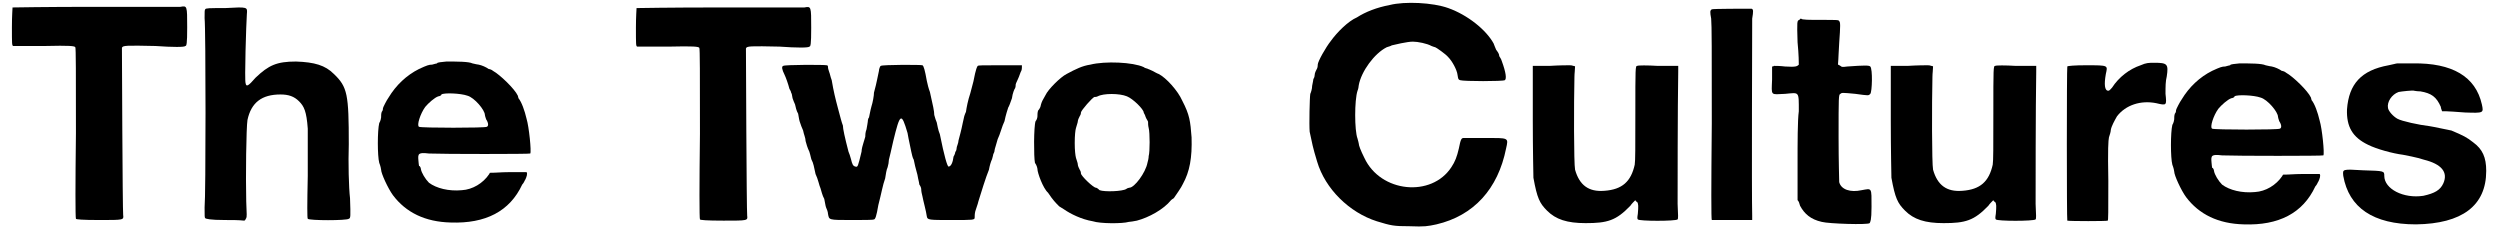
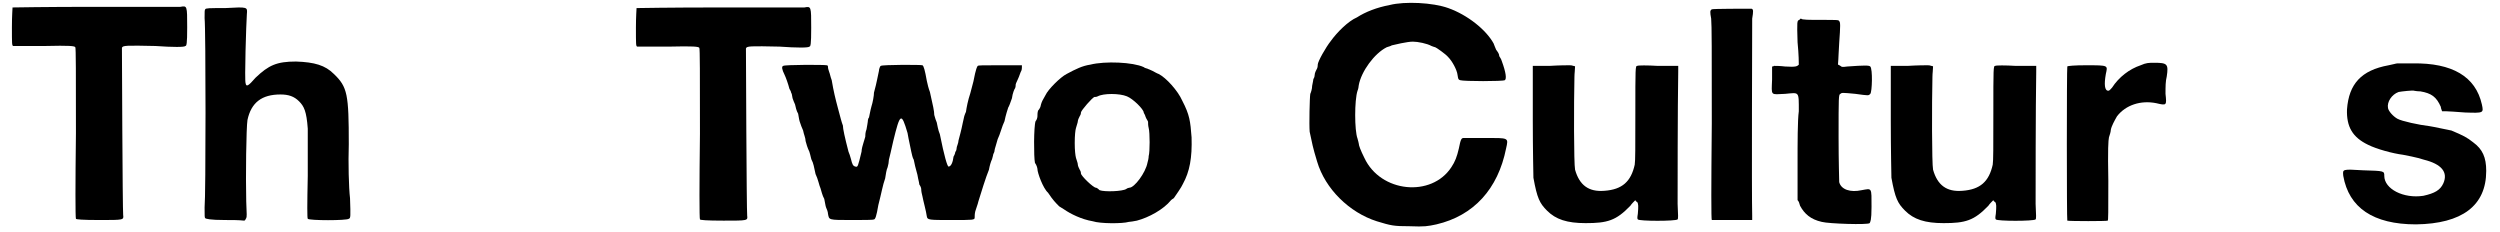
<svg xmlns="http://www.w3.org/2000/svg" xmlns:xlink="http://www.w3.org/1999/xlink" width="399px" height="37px" viewBox="0 0 3998 373" version="1.1">
  <defs>
    <path id="gl11284" d="M 140 6 C 61 6 9 7 8 7 C 8 8 7 21 7 38 C 7 66 7 68 9 69 C 10 69 27 69 60 69 C 100 68 108 69 109 71 C 110 72 110 113 110 209 C 109 292 109 345 110 347 C 110 348 120 349 148 349 C 187 349 187 349 186 341 C 185 334 184 74 184 72 C 185 68 191 68 238 69 C 266 71 285 71 286 69 C 288 69 289 66 289 39 C 289 4 289 4 278 6 C 274 6 212 6 140 6 z" fill="black" />
    <path id="gl11285" d="M 7 8 C 6 9 6 12 6 22 C 8 40 8 308 6 327 C 6 341 6 343 7 344 C 8 345 14 347 39 347 C 50 347 61 347 70 348 C 72 347 72 345 73 344 C 74 342 74 338 73 317 C 72 277 73 198 75 186 C 81 158 98 145 128 145 C 141 145 150 148 158 156 C 166 164 170 172 172 200 C 172 204 172 237 172 276 C 171 323 171 344 172 345 C 174 348 235 348 238 345 C 241 344 241 342 240 312 C 238 295 237 255 238 225 C 238 145 236 133 214 112 C 200 98 183 93 153 92 C 122 92 109 98 88 118 C 76 132 73 133 72 127 C 70 123 73 30 74 16 C 75 4 76 4 39 6 C 13 6 8 6 7 8 z" fill="black" />
-     <path id="gl8192" d="M 118 3 C 111 4 103 4 103 6 C 102 6 99 7 95 8 C 90 8 87 9 74 15 C 54 25 37 41 25 61 C 22 65 16 77 16 78 C 16 79 16 82 14 84 C 13 87 13 90 13 93 C 13 94 12 99 10 102 C 7 114 7 155 10 166 C 12 171 13 176 13 177 C 13 183 24 207 32 218 C 53 246 84 261 125 262 C 181 264 220 244 240 201 C 243 198 244 194 245 193 C 247 189 249 183 247 181 C 246 181 236 181 217 181 C 207 181 198 182 188 182 C 188 183 187 183 187 184 C 177 199 160 209 143 210 C 122 212 102 207 90 198 C 84 192 78 182 77 176 C 77 175 76 171 74 171 C 74 170 73 165 73 162 C 72 151 73 149 90 151 C 113 152 252 152 253 151 C 255 148 251 108 247 95 C 244 82 239 68 234 62 C 234 61 233 59 233 58 C 228 47 204 24 193 18 C 191 16 187 15 186 15 C 182 12 175 9 170 8 C 169 8 164 7 160 6 C 154 3 135 3 118 3 M 152 58 C 163 61 180 81 180 89 C 180 90 181 93 182 96 C 186 102 186 107 183 108 C 182 110 77 110 74 108 C 70 106 76 87 84 76 C 89 70 99 61 105 59 C 106 59 110 58 110 56 C 114 53 141 54 152 58 z" fill="black" />
-     <path id="gl11284" d="M 140 6 C 61 6 9 7 8 7 C 8 8 7 21 7 38 C 7 66 7 68 9 69 C 10 69 27 69 60 69 C 100 68 108 69 109 71 C 110 72 110 113 110 209 C 109 292 109 345 110 347 C 110 348 120 349 148 349 C 187 349 187 349 186 341 C 185 334 184 74 184 72 C 185 68 191 68 238 69 C 266 71 285 71 286 69 C 288 69 289 66 289 39 C 289 4 289 4 278 6 C 274 6 212 6 140 6 z" fill="black" />
    <path id="gl11286" d="M 6 8 C 3 9 4 14 8 22 C 10 26 14 37 16 45 C 18 48 19 51 19 52 C 20 52 20 56 21 60 C 22 63 24 68 25 70 C 26 74 27 80 30 85 C 31 91 32 97 33 99 C 34 102 36 108 38 112 C 39 118 42 124 42 129 C 43 133 45 140 48 146 C 50 152 51 159 52 160 C 54 163 56 172 58 182 C 62 190 64 201 66 205 C 67 208 69 217 72 222 C 73 226 74 234 75 236 C 76 238 78 243 78 246 C 80 256 78 256 116 256 C 135 256 151 256 152 255 C 154 255 156 250 159 232 C 164 213 166 200 170 189 C 171 183 172 175 174 171 C 175 168 176 162 176 159 C 177 156 180 142 183 129 C 194 84 196 82 206 116 C 208 128 211 140 212 146 C 213 150 214 156 216 159 C 219 175 222 181 223 189 C 224 193 225 198 225 199 C 226 200 228 204 228 206 C 228 210 229 214 230 218 C 231 224 236 242 237 250 C 238 256 240 256 277 256 C 312 256 314 256 314 252 C 314 250 314 246 315 242 C 316 238 319 231 320 226 C 324 213 332 187 337 175 C 338 169 340 162 342 158 C 343 154 344 151 344 150 C 345 148 346 146 346 144 C 346 142 349 134 351 126 C 355 118 358 105 362 97 C 364 87 367 78 368 75 C 369 74 372 66 374 60 C 375 52 378 45 379 44 C 380 42 380 39 380 38 C 380 36 384 30 388 18 C 390 15 390 12 390 9 C 390 9 390 8 390 7 C 378 7 367 7 355 7 C 327 7 320 7 319 8 C 318 9 316 12 312 33 C 310 40 308 49 307 52 C 303 64 301 75 300 82 C 298 86 297 90 297 90 C 297 91 296 94 295 99 C 292 114 290 120 288 128 C 288 132 285 138 285 140 C 285 142 284 146 283 146 C 283 147 282 151 280 154 C 279 163 276 170 272 170 C 270 170 265 153 258 118 C 255 111 254 103 253 99 C 252 97 250 91 249 87 C 249 81 247 72 242 50 C 240 45 238 37 237 32 C 234 15 232 8 230 7 C 228 6 165 6 163 8 C 162 8 160 13 160 16 C 158 24 157 33 152 51 C 152 56 150 67 148 73 C 146 80 145 87 144 91 C 142 93 142 98 142 98 C 142 99 141 104 140 110 C 138 115 138 120 138 122 C 138 123 136 128 135 132 C 134 135 132 142 132 146 C 126 171 126 171 122 170 C 118 169 117 166 115 158 C 114 154 112 148 111 146 C 105 123 102 109 102 104 C 100 99 98 91 94 76 C 90 61 87 49 84 31 C 82 26 81 20 80 18 C 79 15 78 12 78 10 C 78 9 78 7 76 7 C 73 6 8 6 6 8 z" fill="black" />
    <path id="gl8036" d="M 98 6 C 85 8 75 13 60 21 C 50 26 30 46 26 55 C 25 57 22 62 21 64 C 19 68 18 73 18 73 C 18 74 16 78 14 80 C 13 83 13 87 13 89 C 13 91 12 95 10 97 C 7 105 7 155 9 164 C 12 168 13 173 13 174 C 13 180 22 205 30 212 C 38 224 42 228 48 234 C 50 235 54 238 56 239 C 66 246 84 255 102 258 C 114 262 150 262 160 259 C 162 259 168 258 173 257 C 192 252 216 239 228 224 C 230 222 233 221 233 220 C 235 217 245 203 247 198 C 258 178 262 156 261 123 C 259 97 258 87 246 64 C 239 48 220 27 208 21 C 205 20 202 18 198 16 C 194 14 191 13 191 13 C 190 12 186 12 184 10 C 167 2 122 0 98 6 M 157 57 C 167 61 184 78 184 83 C 184 84 186 86 187 90 C 188 93 191 97 191 98 C 191 101 191 104 192 108 C 194 115 194 147 192 153 C 192 156 191 161 190 164 C 187 180 169 204 161 204 C 160 204 157 205 156 206 C 150 210 121 211 113 208 C 110 205 108 204 107 204 C 103 204 83 185 83 181 C 83 180 83 178 81 175 C 80 173 78 169 78 167 C 78 164 76 160 75 156 C 74 152 73 144 73 132 C 73 120 74 111 75 108 C 76 104 78 99 78 97 C 78 95 80 91 81 89 C 83 86 83 84 83 83 C 83 80 102 58 105 58 C 107 58 108 58 110 57 C 119 52 145 52 157 57 z" fill="black" />
    <path id="gl11287" d="M 137 8 C 116 12 98 19 84 28 C 70 34 52 52 42 66 C 34 76 21 99 21 104 C 21 104 21 108 20 110 C 19 112 16 117 16 121 C 16 123 15 126 14 127 C 14 128 13 133 12 138 C 12 143 10 149 9 151 C 8 156 7 201 8 212 C 12 231 13 237 20 260 C 33 304 72 342 116 356 C 139 363 143 364 169 364 C 193 365 198 364 212 361 C 272 347 311 304 324 239 C 328 221 329 222 289 222 C 272 222 257 222 256 222 C 252 222 251 224 248 239 C 245 252 242 260 236 269 C 204 318 122 310 96 254 C 90 242 87 234 87 231 C 87 230 86 227 85 223 C 80 210 80 161 85 146 C 86 144 87 139 87 137 C 91 115 112 86 132 76 C 135 75 139 74 140 73 C 144 72 165 67 174 67 C 182 67 197 70 204 74 C 206 75 210 76 210 76 C 211 76 227 87 231 92 C 237 98 245 112 246 121 C 247 127 247 128 250 129 C 256 131 319 131 322 129 C 325 127 324 117 317 98 C 316 94 313 91 313 90 C 313 87 311 84 308 80 C 306 76 305 72 304 70 C 292 48 262 24 231 13 C 206 4 161 2 137 8 z" fill="black" />
    <path id="gl11288" d="M 34 3 C 25 3 16 3 7 3 C 7 32 7 62 7 91 C 7 139 8 181 8 183 C 14 216 18 224 30 236 C 44 250 62 256 92 256 C 127 256 141 252 164 228 C 166 225 169 222 172 219 C 172 220 174 222 175 222 C 177 225 177 229 176 241 C 175 247 175 249 176 250 C 178 253 237 253 240 250 C 241 249 241 244 240 225 C 240 206 240 70 241 12 C 241 9 241 6 241 3 C 230 3 219 3 208 3 C 192 2 176 2 175 3 C 172 3 172 6 172 79 C 172 135 172 156 171 162 C 165 189 151 202 122 204 C 97 206 82 195 75 170 C 73 160 73 63 74 21 C 74 15 75 9 75 4 C 74 3 73 3 72 3 C 70 2 67 2 66 2 C 63 2 50 2 34 3 z" fill="black" />
    <path id="gl11289" d="M 7 4 C 4 6 4 8 6 19 C 7 29 7 72 7 187 C 6 292 6 342 7 343 C 7 343 23 343 41 343 C 51 343 61 343 72 343 C 72 341 72 339 72 336 C 71 303 72 31 72 19 C 74 7 74 4 71 3 C 63 3 8 3 7 4 z" fill="black" />
    <path id="gl11290" d="M 51 6 C 47 7 47 8 48 42 C 50 62 50 76 50 78 C 47 81 45 82 28 81 C 20 80 13 80 10 80 C 9 81 8 81 7 81 C 7 89 7 95 7 102 C 6 129 4 126 28 125 C 51 123 50 120 50 153 C 48 167 48 205 48 236 C 48 257 48 277 48 296 C 50 298 51 301 52 305 C 59 318 69 327 87 331 C 98 334 161 336 164 333 C 165 331 167 329 167 307 C 167 275 168 277 151 280 C 133 284 118 279 115 267 C 115 264 114 233 114 195 C 114 129 114 126 117 125 C 119 123 120 123 141 125 C 163 128 162 128 165 125 C 168 122 169 85 165 81 C 163 79 156 79 128 81 C 120 82 119 82 117 80 C 115 79 114 78 113 78 C 114 67 114 56 115 43 C 117 15 117 10 115 8 C 114 6 113 6 85 6 C 68 6 54 6 54 4 C 53 4 52 4 51 6 z" fill="black" />
    <path id="gl11288" d="M 34 3 C 25 3 16 3 7 3 C 7 32 7 62 7 91 C 7 139 8 181 8 183 C 14 216 18 224 30 236 C 44 250 62 256 92 256 C 127 256 141 252 164 228 C 166 225 169 222 172 219 C 172 220 174 222 175 222 C 177 225 177 229 176 241 C 175 247 175 249 176 250 C 178 253 237 253 240 250 C 241 249 241 244 240 225 C 240 206 240 70 241 12 C 241 9 241 6 241 3 C 230 3 219 3 208 3 C 192 2 176 2 175 3 C 172 3 172 6 172 79 C 172 135 172 156 171 162 C 165 189 151 202 122 204 C 97 206 82 195 75 170 C 73 160 73 63 74 21 C 74 15 75 9 75 4 C 74 3 73 3 72 3 C 70 2 67 2 66 2 C 63 2 50 2 34 3 z" fill="black" />
    <path id="gl11291" d="M 126 8 C 108 14 91 27 80 44 C 78 46 76 49 74 49 C 68 49 67 39 70 22 C 73 8 75 8 38 8 C 20 8 8 9 8 10 C 7 12 7 258 8 258 C 12 259 72 259 73 258 C 74 258 74 244 74 194 C 73 142 74 129 75 124 C 76 121 78 115 78 112 C 79 106 84 97 88 90 C 102 72 126 64 151 69 C 168 73 168 73 166 54 C 166 42 166 34 168 26 C 171 6 169 4 148 4 C 139 4 135 4 126 8 z" fill="black" />
-     <path id="gl8192" d="M 118 3 C 111 4 103 4 103 6 C 102 6 99 7 95 8 C 90 8 87 9 74 15 C 54 25 37 41 25 61 C 22 65 16 77 16 78 C 16 79 16 82 14 84 C 13 87 13 90 13 93 C 13 94 12 99 10 102 C 7 114 7 155 10 166 C 12 171 13 176 13 177 C 13 183 24 207 32 218 C 53 246 84 261 125 262 C 181 264 220 244 240 201 C 243 198 244 194 245 193 C 247 189 249 183 247 181 C 246 181 236 181 217 181 C 207 181 198 182 188 182 C 188 183 187 183 187 184 C 177 199 160 209 143 210 C 122 212 102 207 90 198 C 84 192 78 182 77 176 C 77 175 76 171 74 171 C 74 170 73 165 73 162 C 72 151 73 149 90 151 C 113 152 252 152 253 151 C 255 148 251 108 247 95 C 244 82 239 68 234 62 C 234 61 233 59 233 58 C 228 47 204 24 193 18 C 191 16 187 15 186 15 C 182 12 175 9 170 8 C 169 8 164 7 160 6 C 154 3 135 3 118 3 M 152 58 C 163 61 180 81 180 89 C 180 90 181 93 182 96 C 186 102 186 107 183 108 C 182 110 77 110 74 108 C 70 106 76 87 84 76 C 89 70 99 61 105 59 C 106 59 110 58 110 56 C 114 53 141 54 152 58 z" fill="black" />
    <path id="gl8193" d="M 91 4 C 89 4 83 6 77 7 C 33 15 13 37 10 78 C 9 106 19 123 44 135 C 58 142 84 149 100 151 C 105 152 122 155 134 159 C 162 166 173 179 165 197 C 160 208 151 213 133 217 C 101 222 70 206 70 185 C 70 177 70 177 36 176 C 2 174 3 174 4 185 C 13 236 52 263 121 263 C 195 262 234 233 234 177 C 234 155 228 142 213 131 C 203 123 197 120 178 112 C 172 111 150 106 143 105 C 126 103 98 97 91 93 C 84 89 77 81 76 76 C 74 66 82 54 93 50 C 98 49 117 47 118 48 C 118 48 123 49 128 49 C 146 52 154 58 161 74 C 161 76 162 78 163 81 C 166 81 167 81 169 81 C 173 81 186 82 200 83 C 230 84 230 84 227 70 C 217 25 179 3 116 4 C 104 4 92 4 91 4 z" fill="black" />
  </defs>
  <use xlink:href="#gl11284" x="0" y="5" />
  <use xlink:href="#gl11285" x="311" y="7" />
  <use xlink:href="#gl8192" x="588" y="96" />
  <use xlink:href="#gl11284" x="1004" y="6" />
  <use xlink:href="#gl11286" x="1242" y="98" />
  <use xlink:href="#gl8036" x="1644" y="98" />
  <use xlink:href="#gl11287" x="2087" y="0" />
  <use xlink:href="#gl11288" x="2447" y="103" />
  <use xlink:href="#gl11289" x="2735" y="11" />
  <use xlink:href="#gl11290" x="2832" y="26" />
  <use xlink:href="#gl11288" x="3023" y="103" />
  <use xlink:href="#gl11291" x="3306" y="97" />
  <use xlink:href="#gl8192" x="3473" y="99" />
  <use xlink:href="#gl8193" x="3754" y="98" />
</svg>